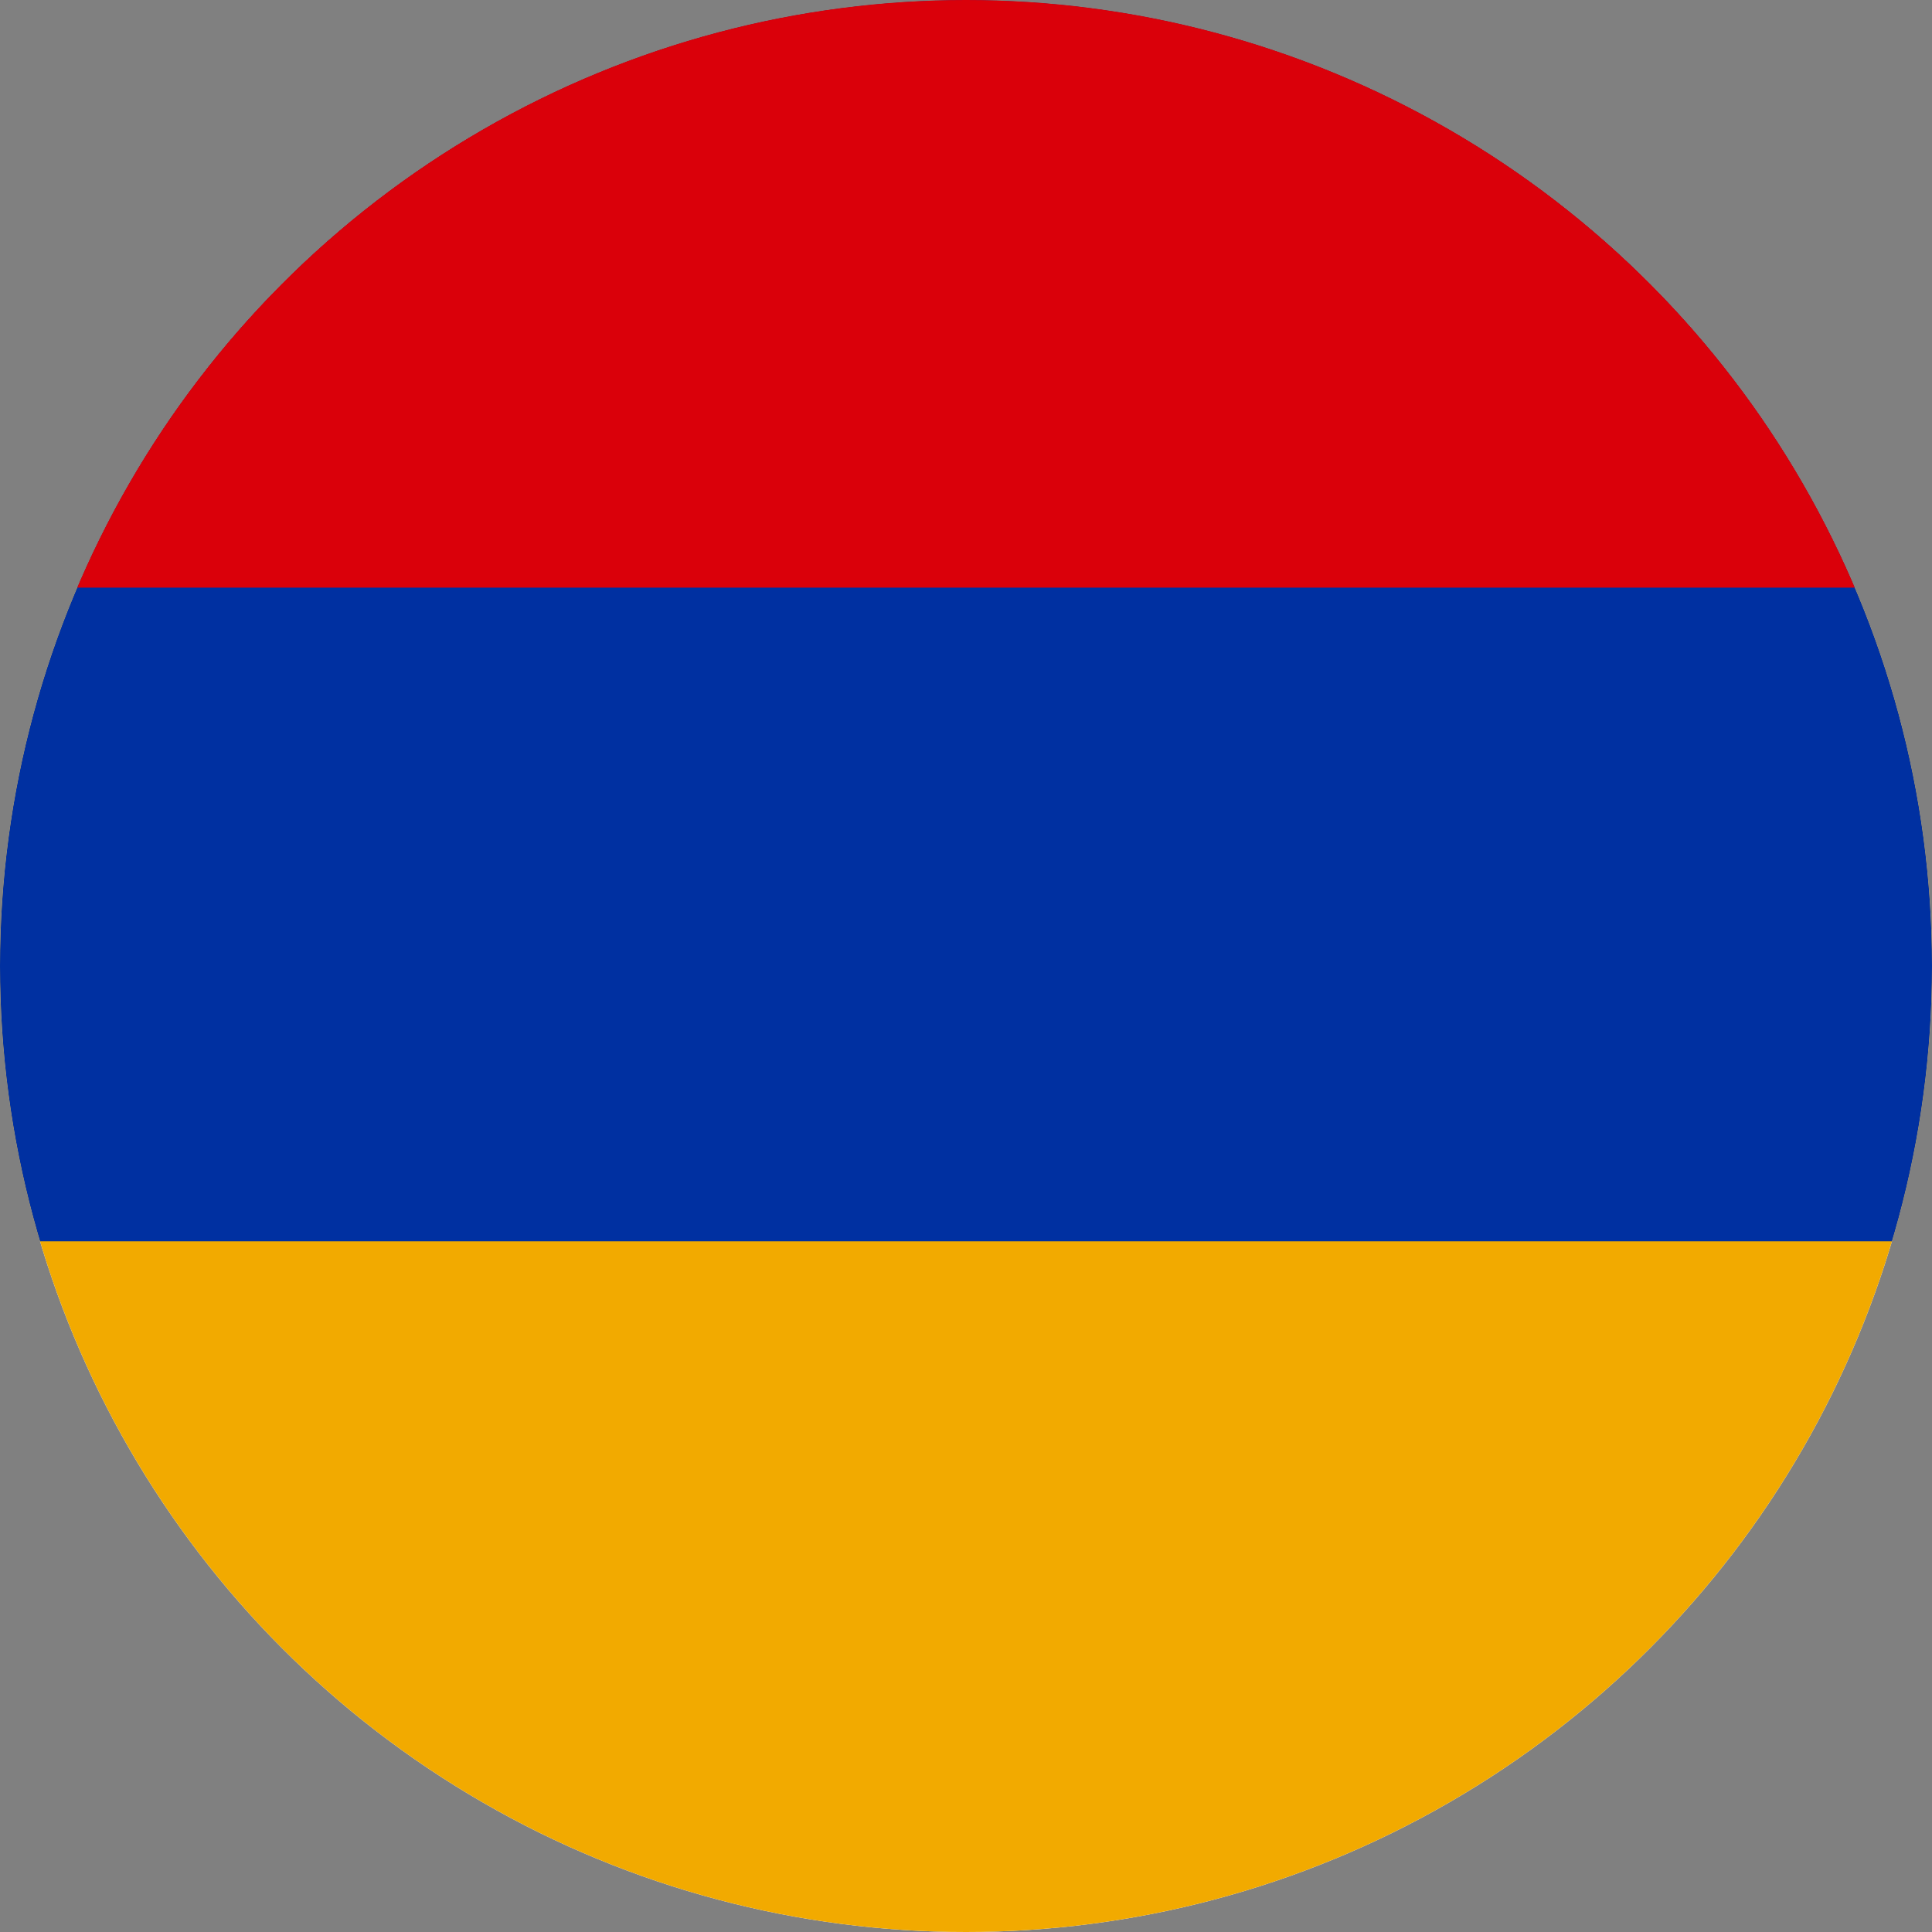
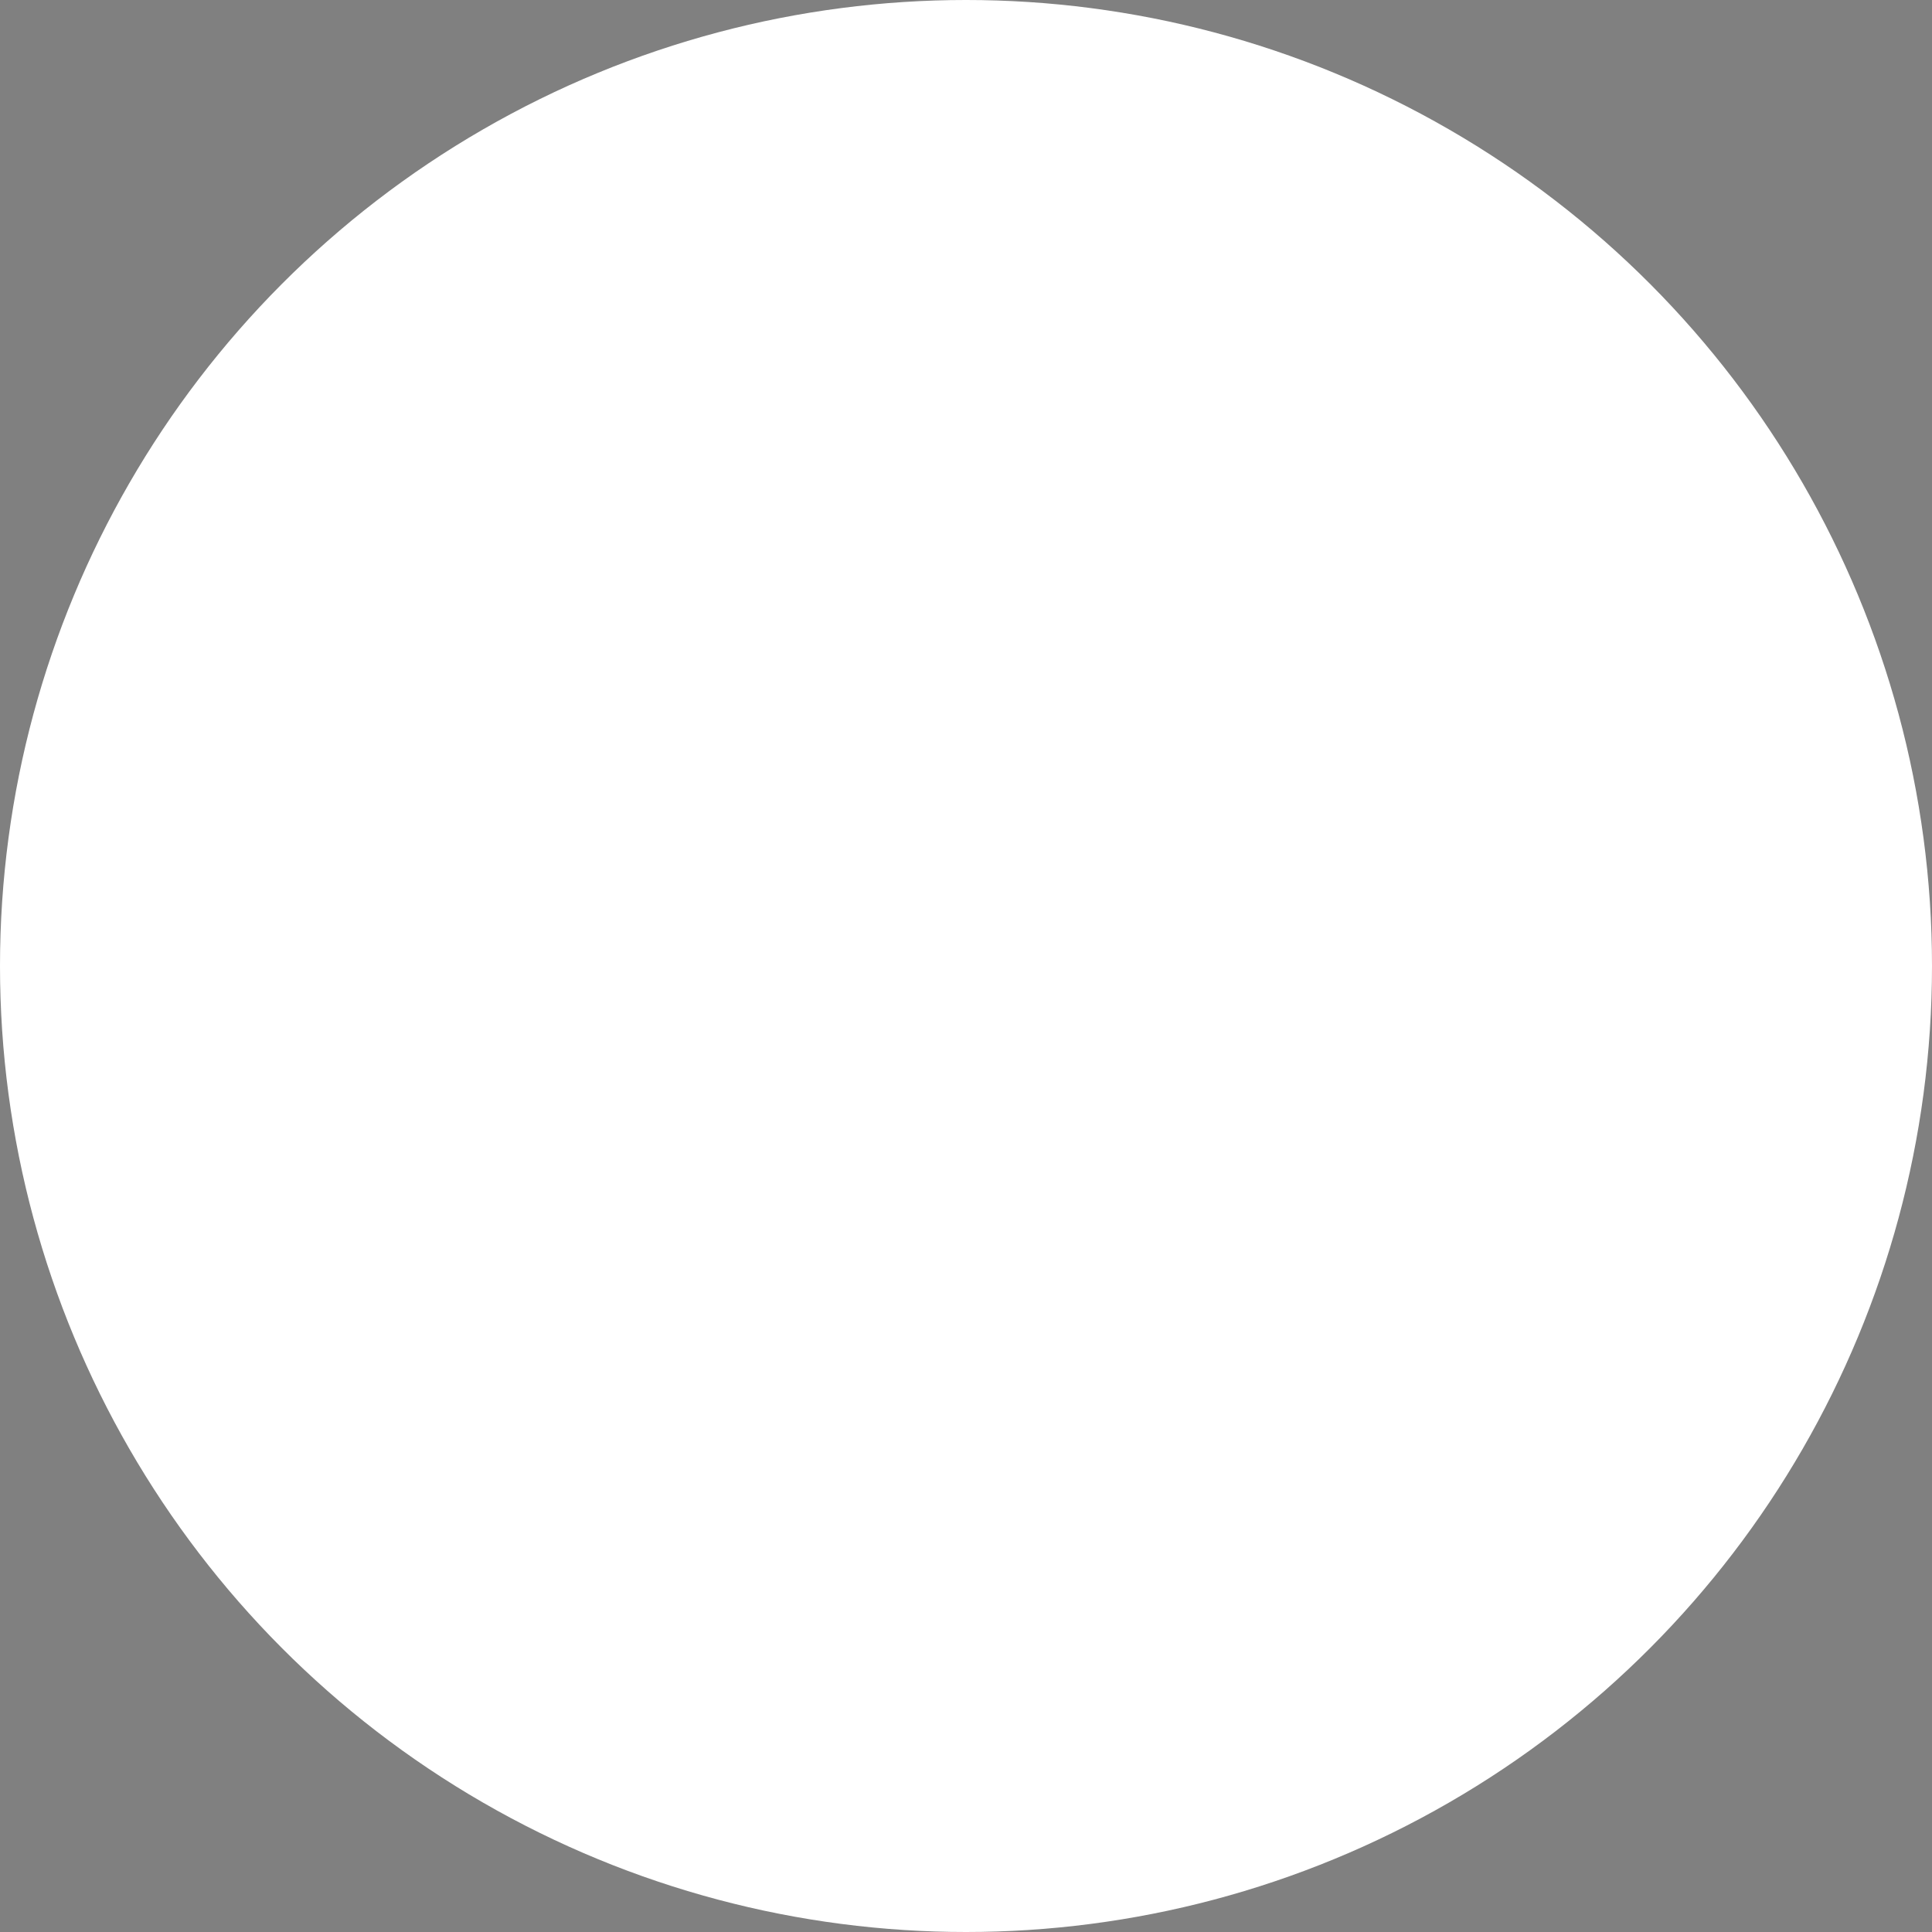
<svg xmlns="http://www.w3.org/2000/svg" id="armenia" version="1.1" viewBox="0 0 20 20">
  <rect x="0" y="0" width="20" height="20" fill="#808080" stroke="none" />
  <defs>
    <style>
      .st0 {
        fill: #da000a;
      }

      .st1 {
        fill: #0030a1;
      }

      .st2 {
        fill: #f2aa00;
      }

      .st3 {
        fill: #fff;
      }

      .st4 {
        clip-path: url(#clippath);
      }
    </style>
    <clipPath id="clippath">
-       <circle class="st3" cx="10" cy="10" r="10" />
-     </clipPath>
+       </clipPath>
  </defs>
  <circle class="st3" cx="10" cy="10" r="10" />
  <g class="st4">
    <g>
      <rect class="st2" x="-6.456" y="-.227" width="32.912" height="20.455" />
      <rect class="st1" x="-6.456" y="-.227" width="32.912" height="13.077" />
-       <rect class="st0" x="-6.456" y="-.227" width="32.912" height="6.31" />
    </g>
  </g>
</svg>